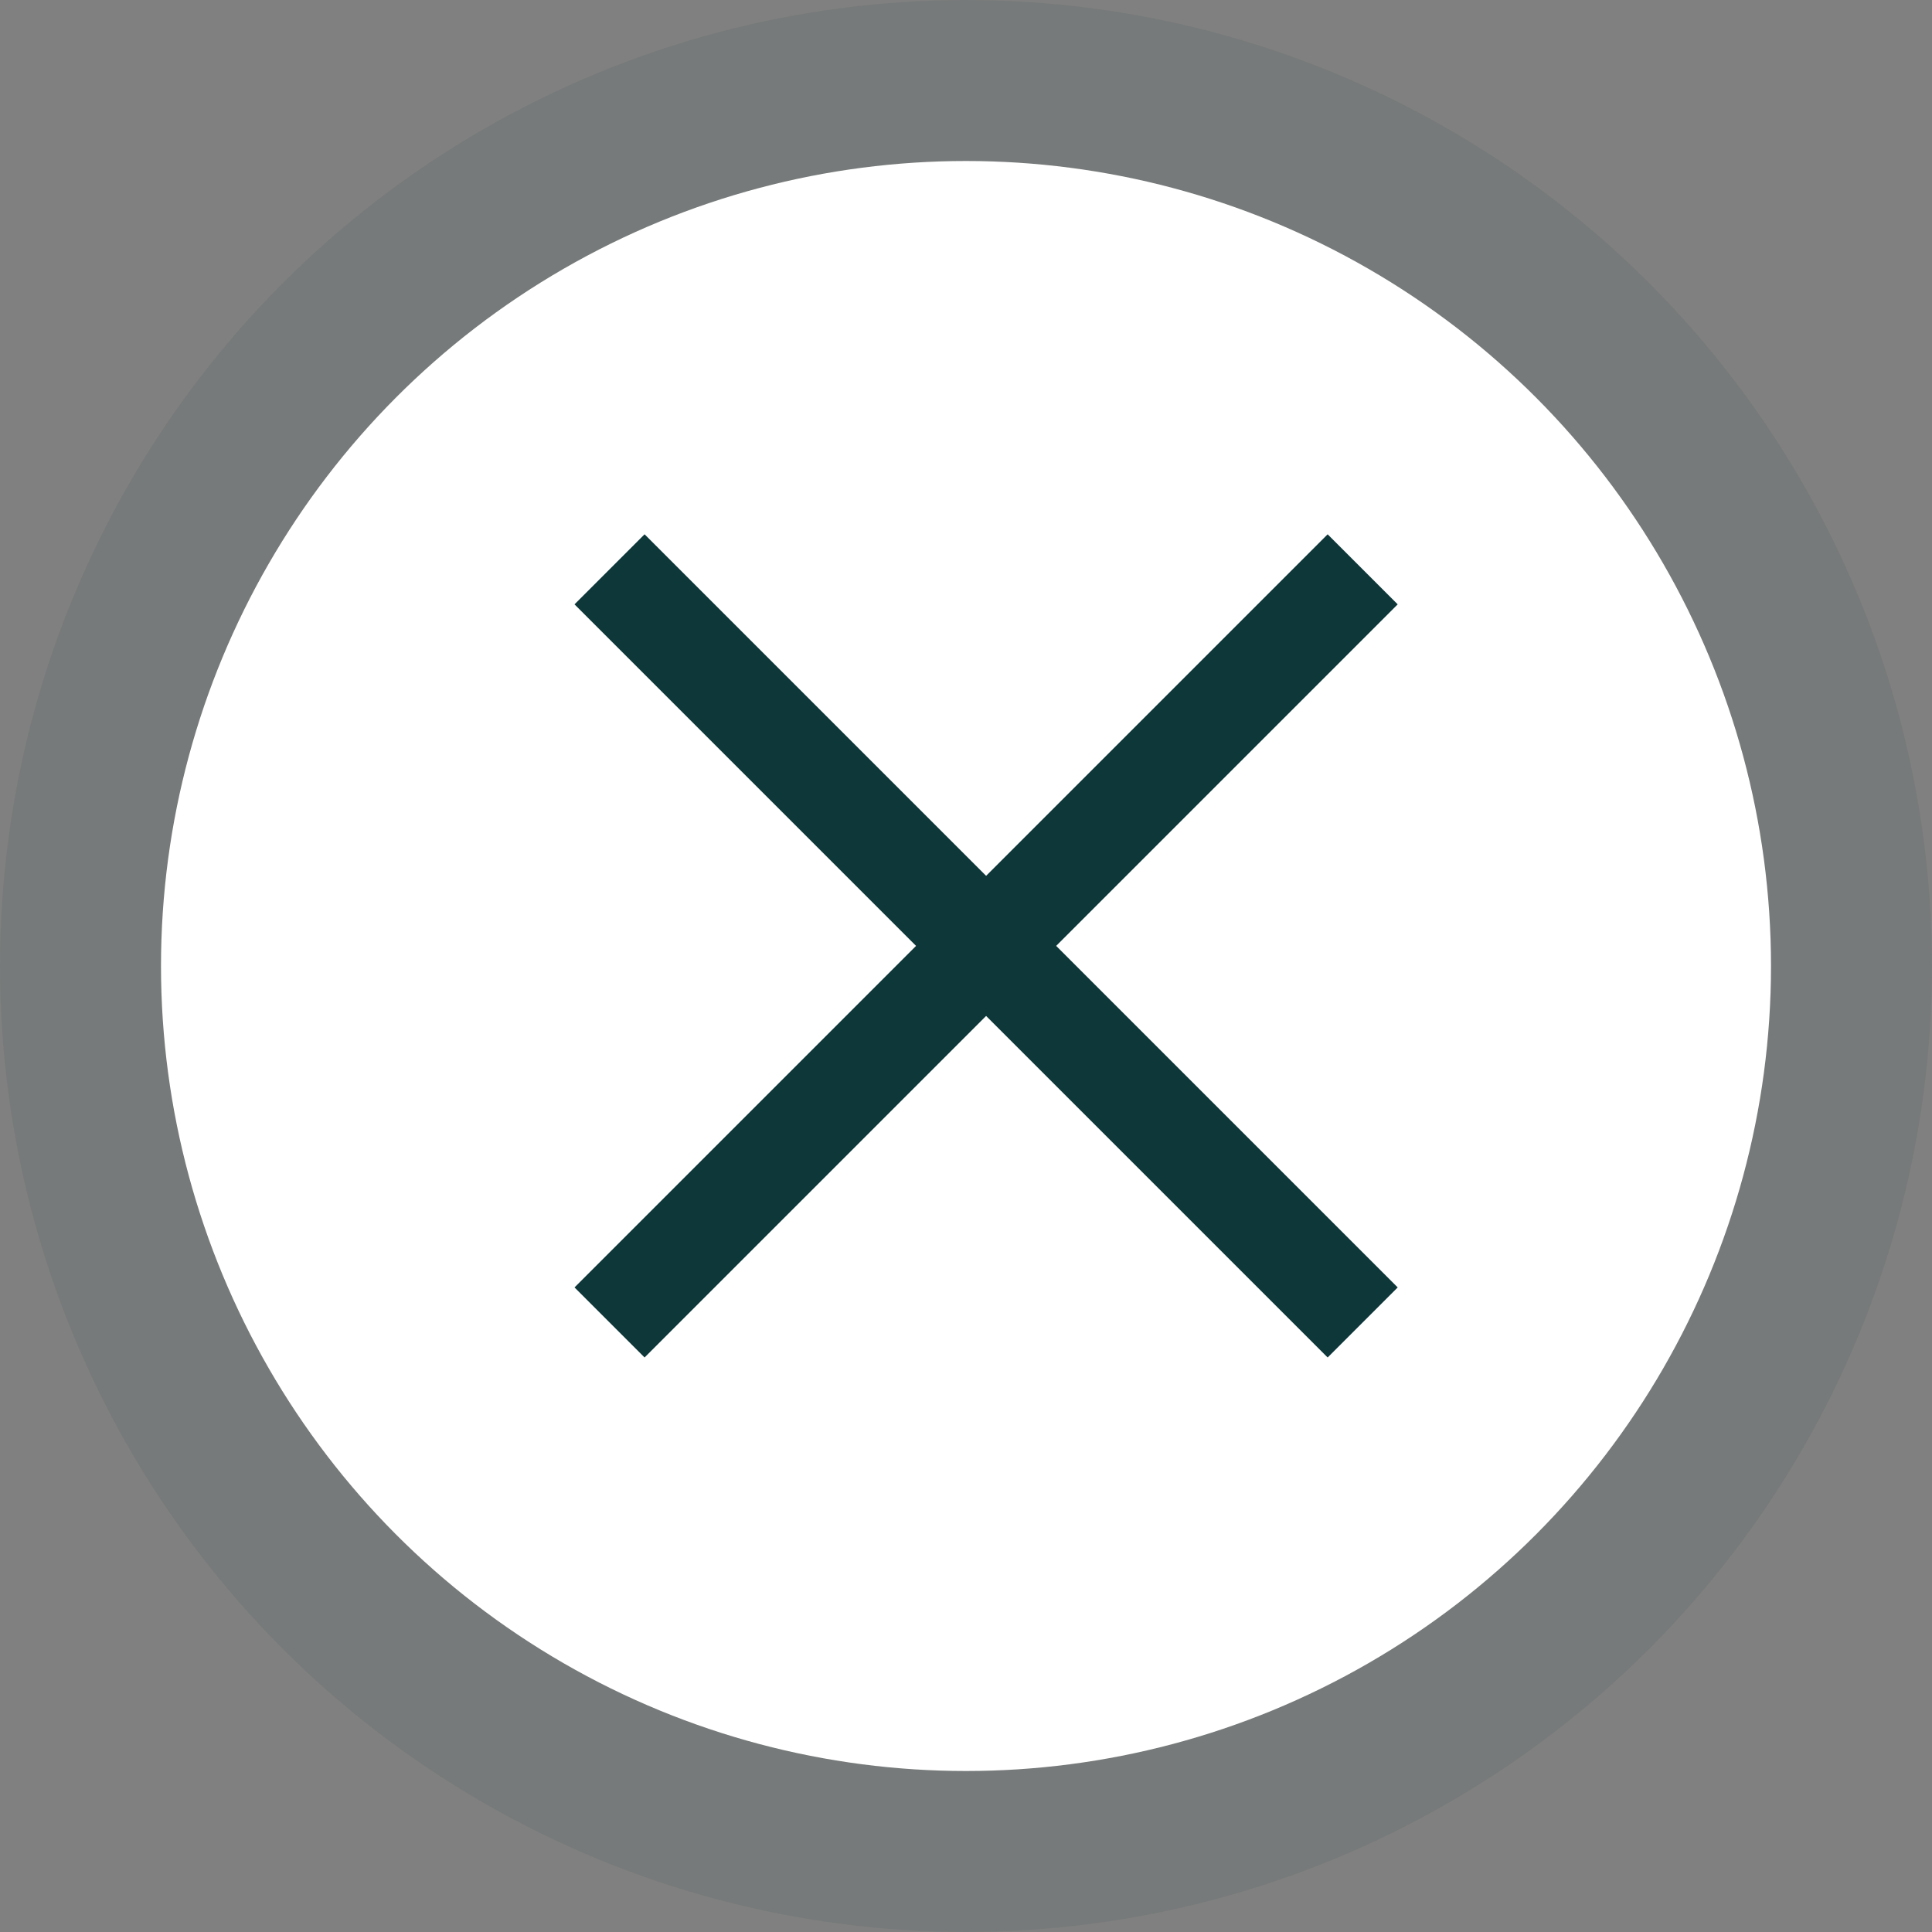
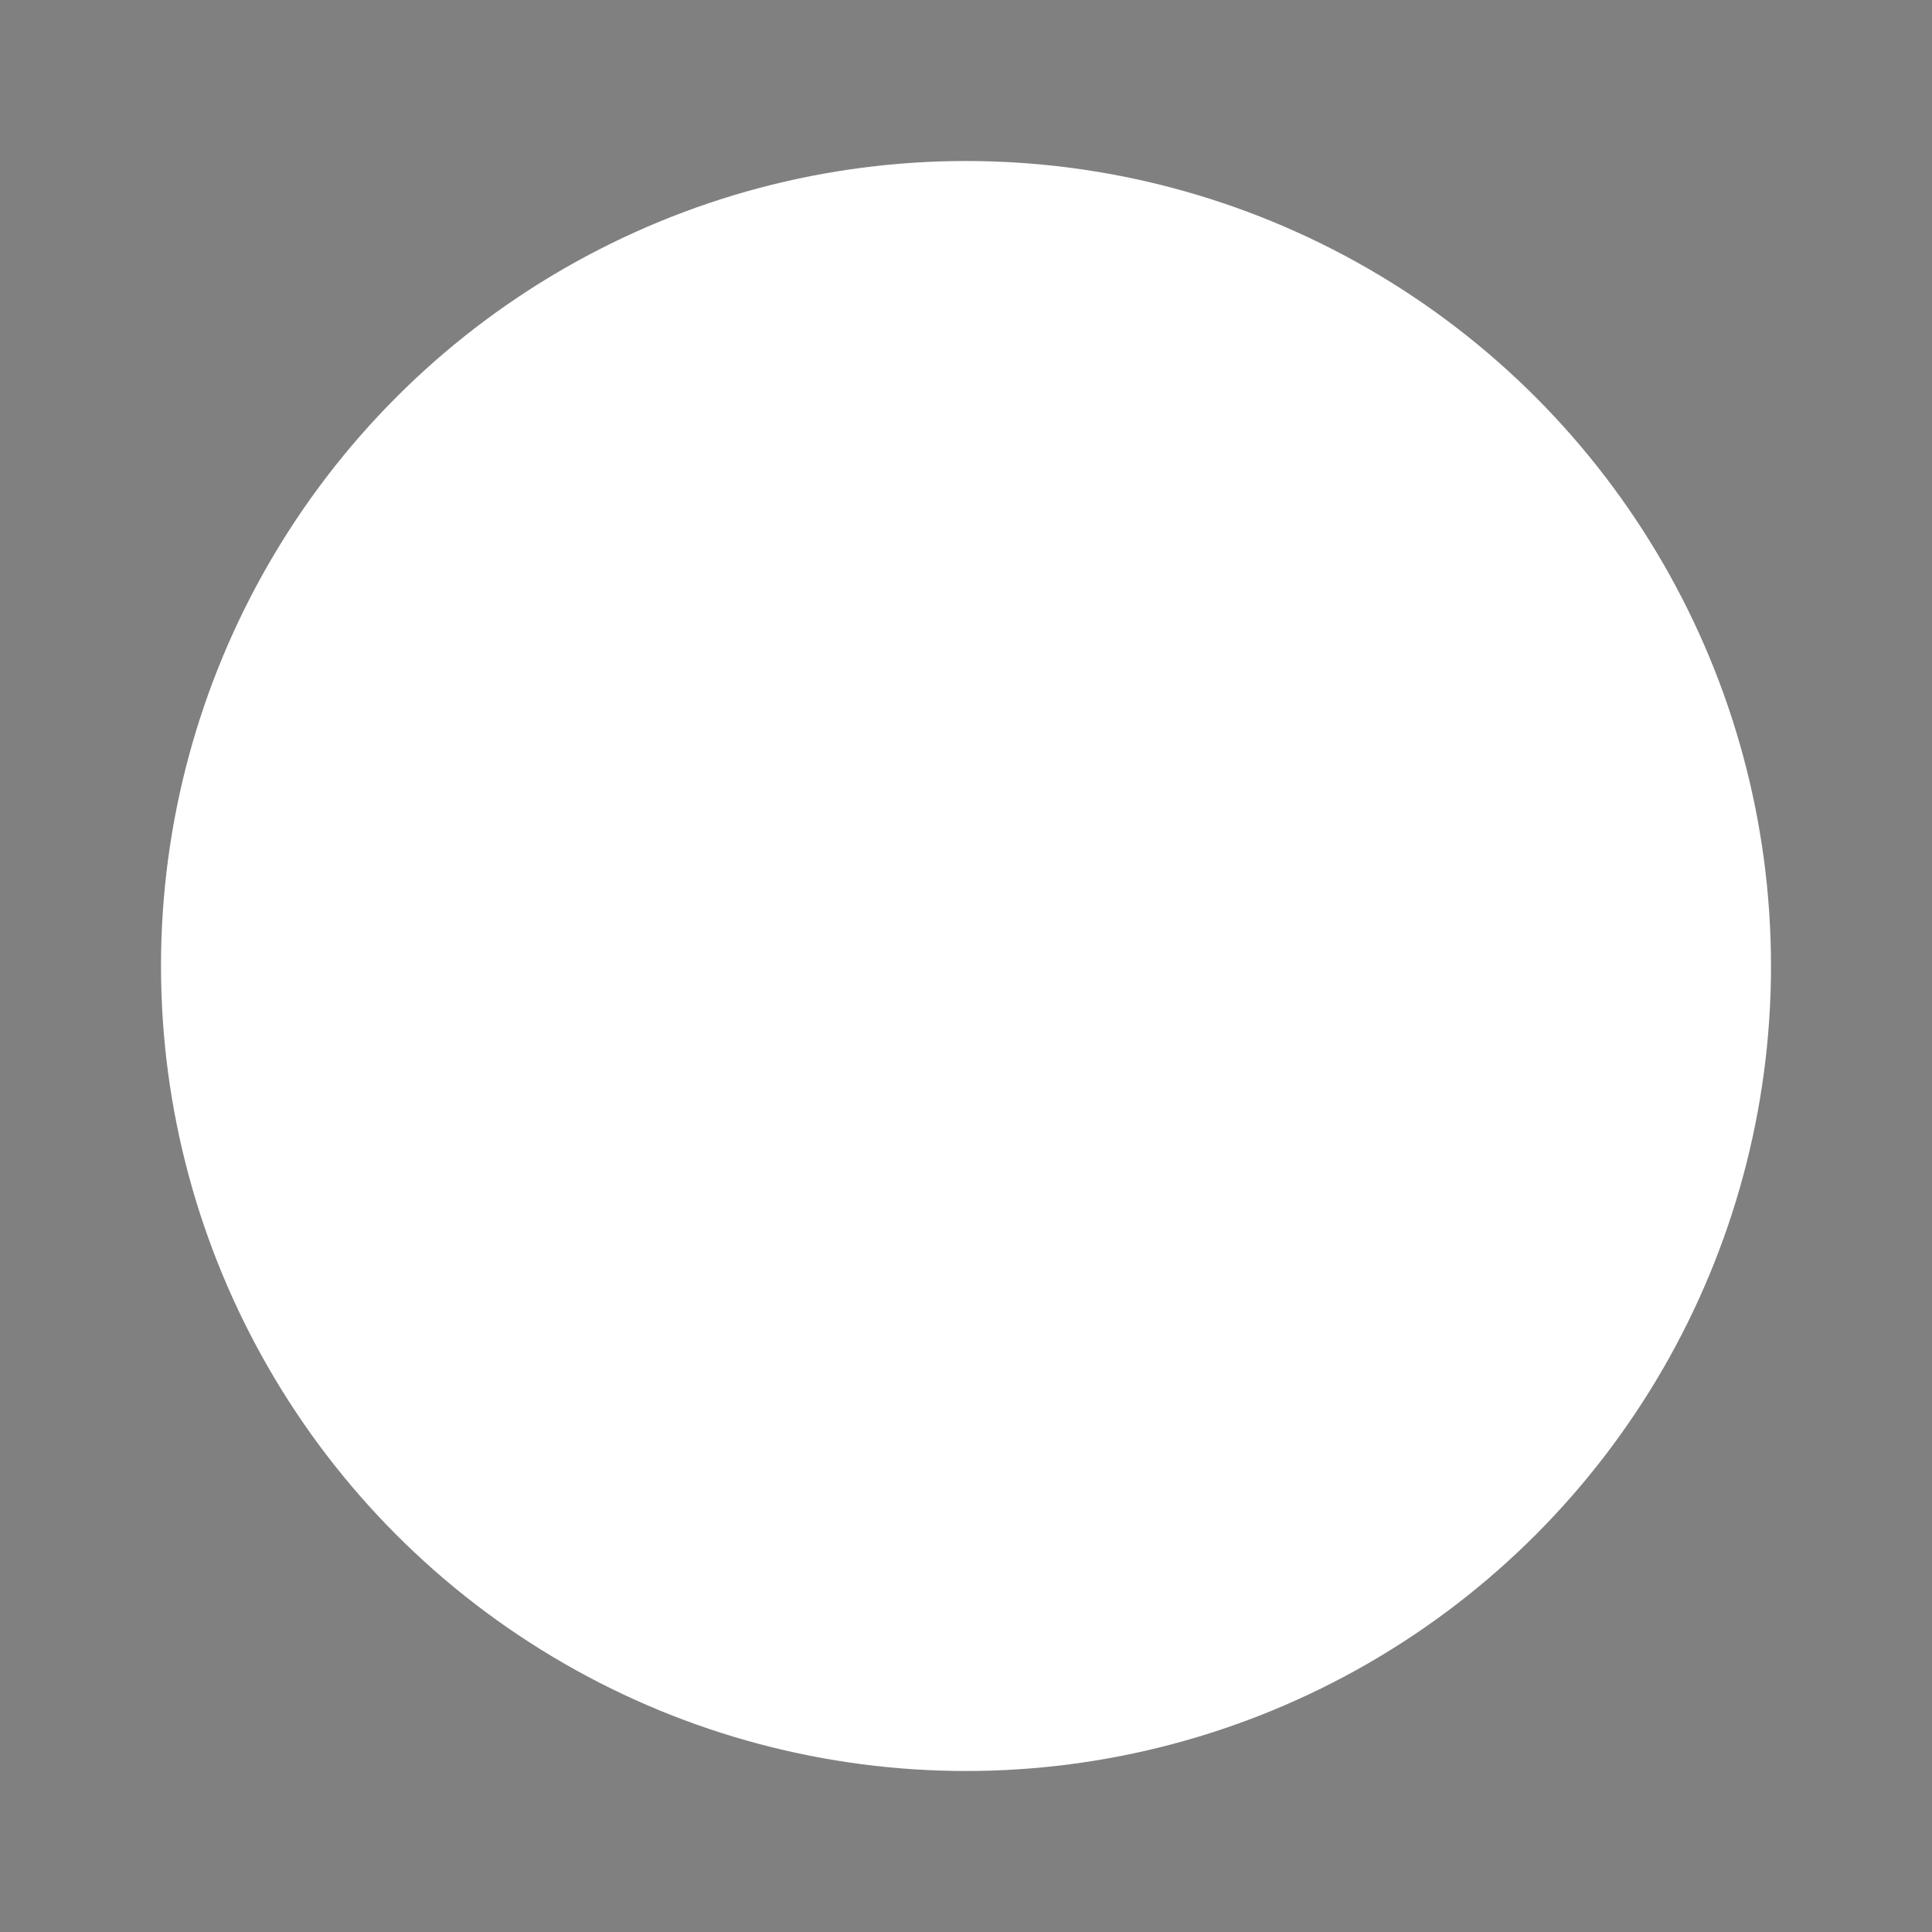
<svg xmlns="http://www.w3.org/2000/svg" width="39px" height="39px" viewBox="0 0 39 39" version="1.1">
  <rect x="0" y="0" width="39" height="39" fill="#808080" stroke="none" />
  <title>4. Icon/MattressLayers/Close_Default</title>
  <g id="⚙️-Icons" stroke="none" stroke-width="1" fill="none" fill-rule="evenodd">
    <g id="UI-Icons" transform="translate(-147, -430)">
      <g id="Group" transform="translate(147, 430)">
-         <circle id="Oval" fill-opacity="0.2" fill="#0E3735" opacity="0.39" cx="19.5" cy="19.5" r="19.5" />
        <circle id="Oval" fill="#FFFFFF" cx="19.5" cy="19.5" r="16.25" />
        <g id="Group-2" transform="translate(19.906, 19.094) rotate(45) translate(-19.906, -19.094) translate(10.156, 8.938)" stroke="#0E3739" stroke-linecap="square" stroke-width="2">
-           <line x1="9.75" y1="0.406" x2="9.75" y2="19.906" id="Line" />
-           <line x1="6.76542156e-17" y1="10.156" x2="19.5" y2="10.156" id="Line-2" />
-         </g>
+           </g>
      </g>
    </g>
  </g>
</svg>